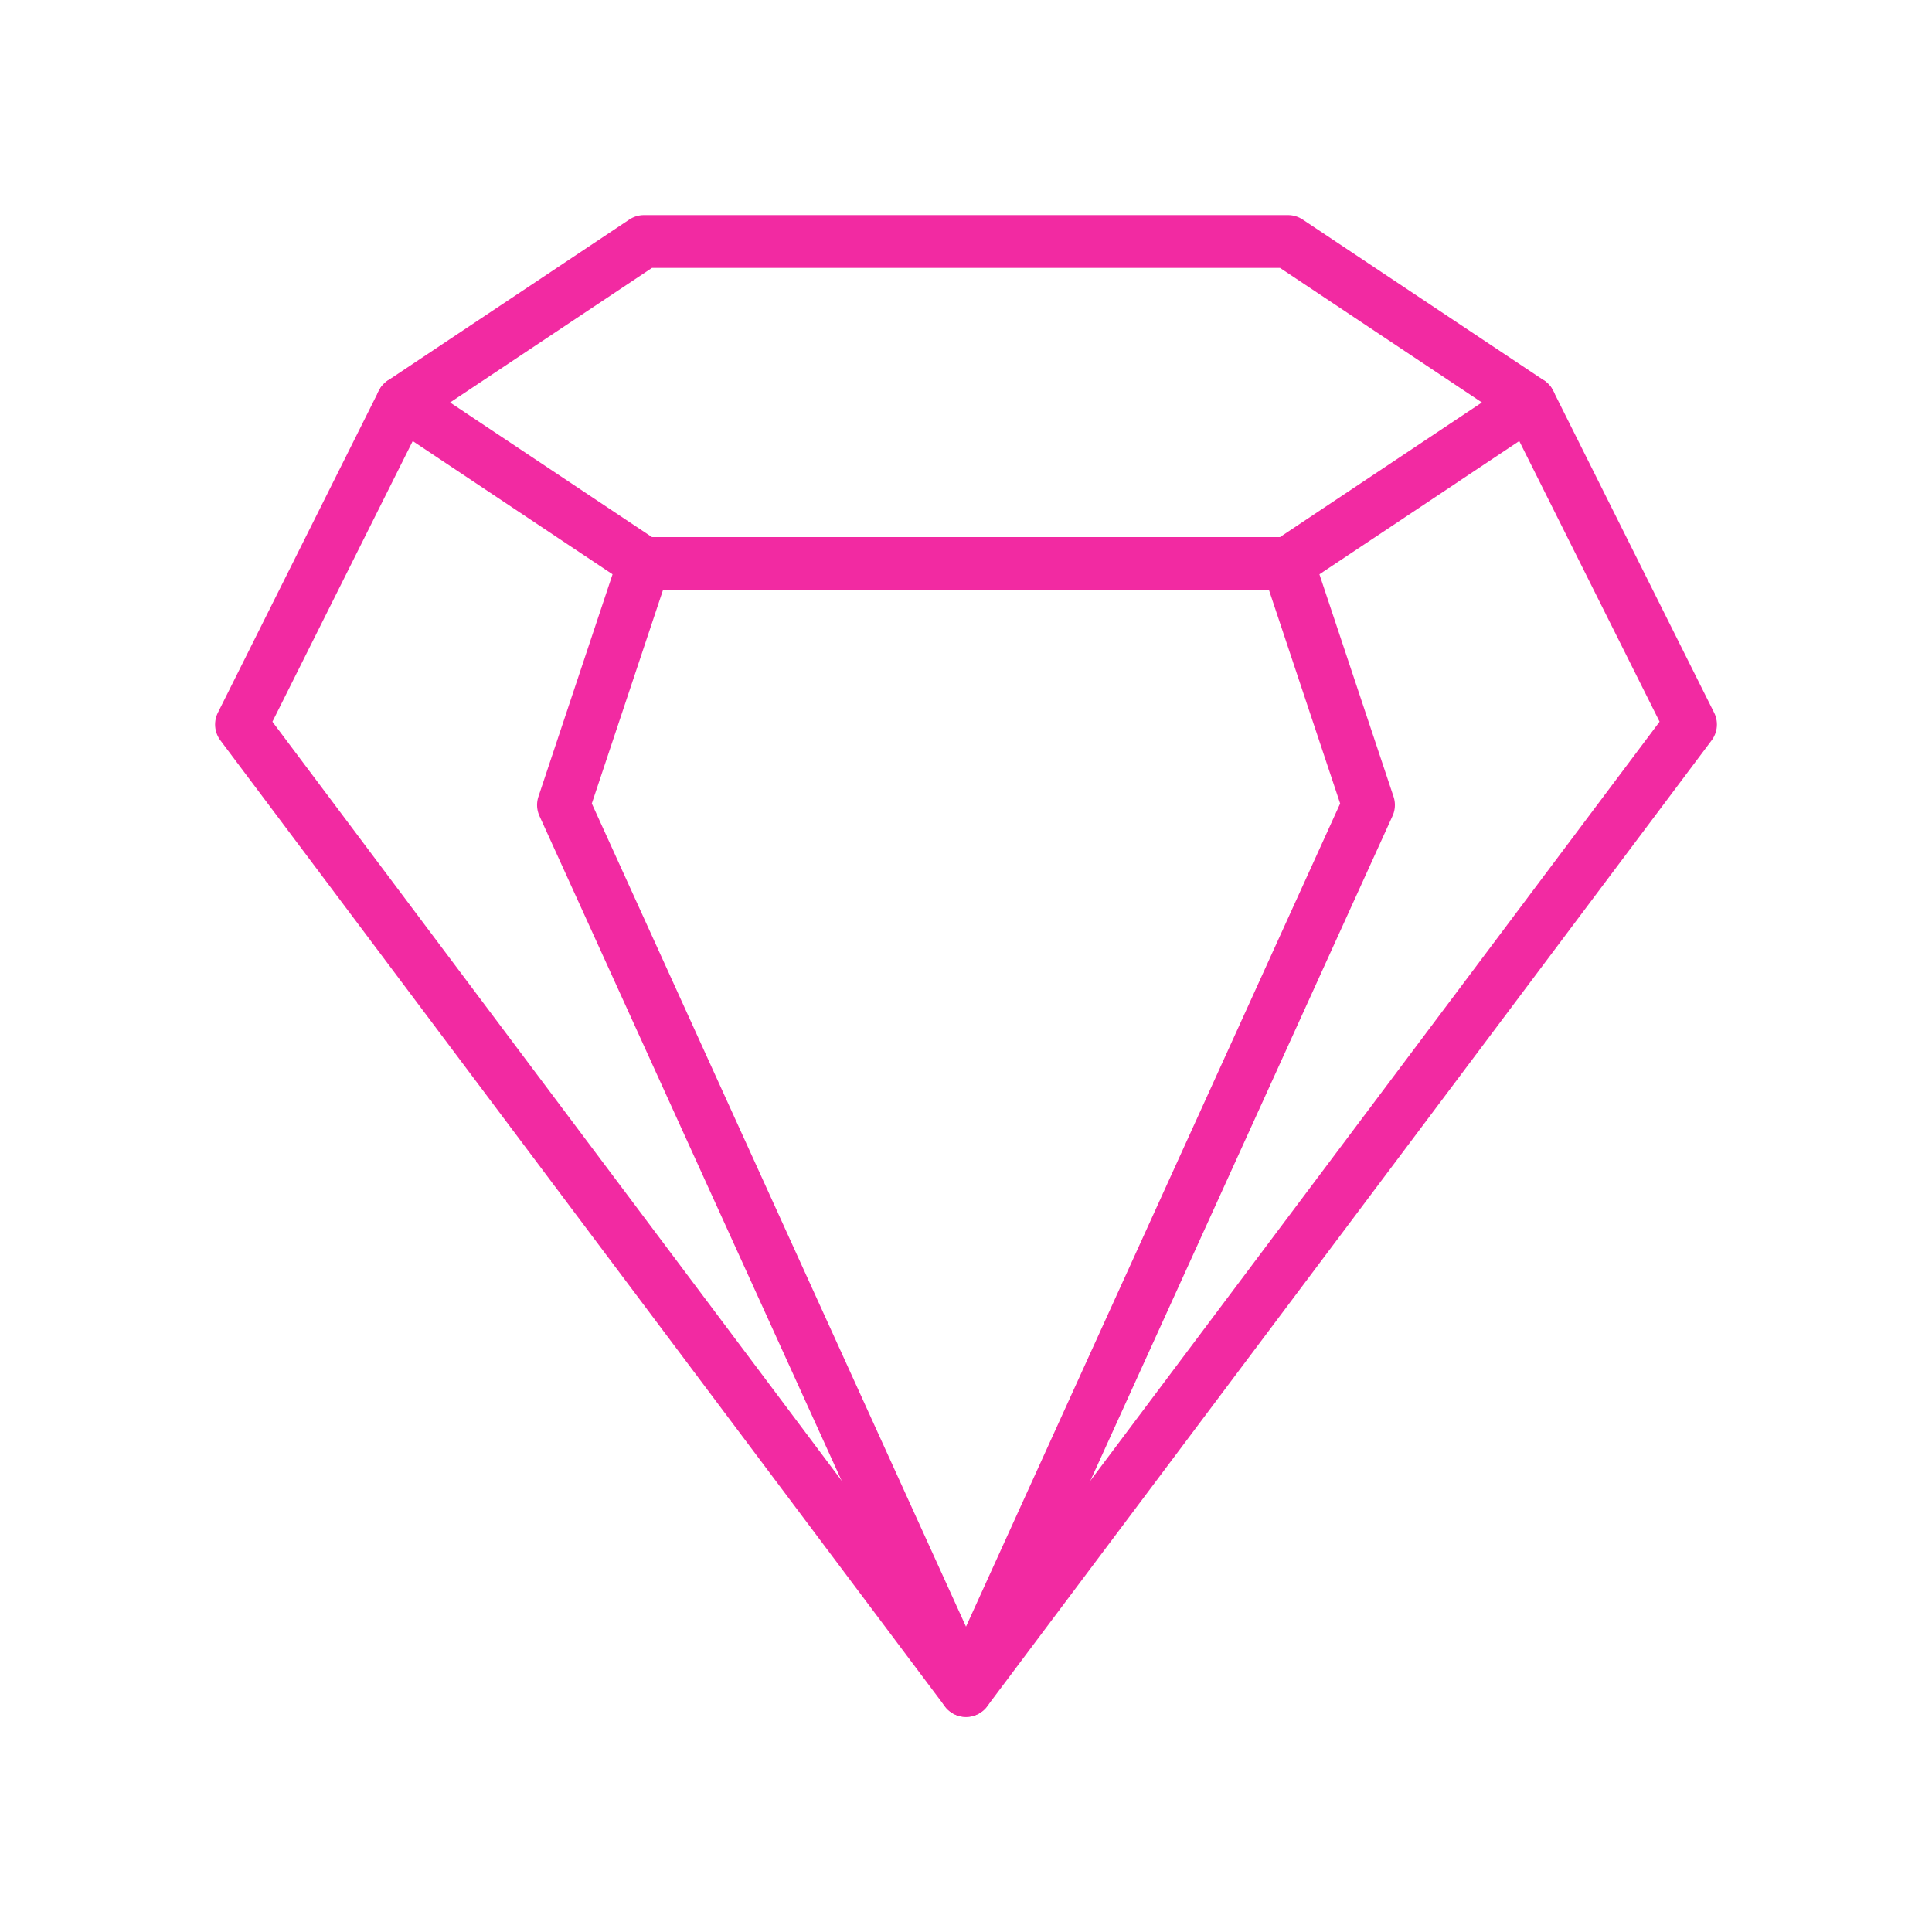
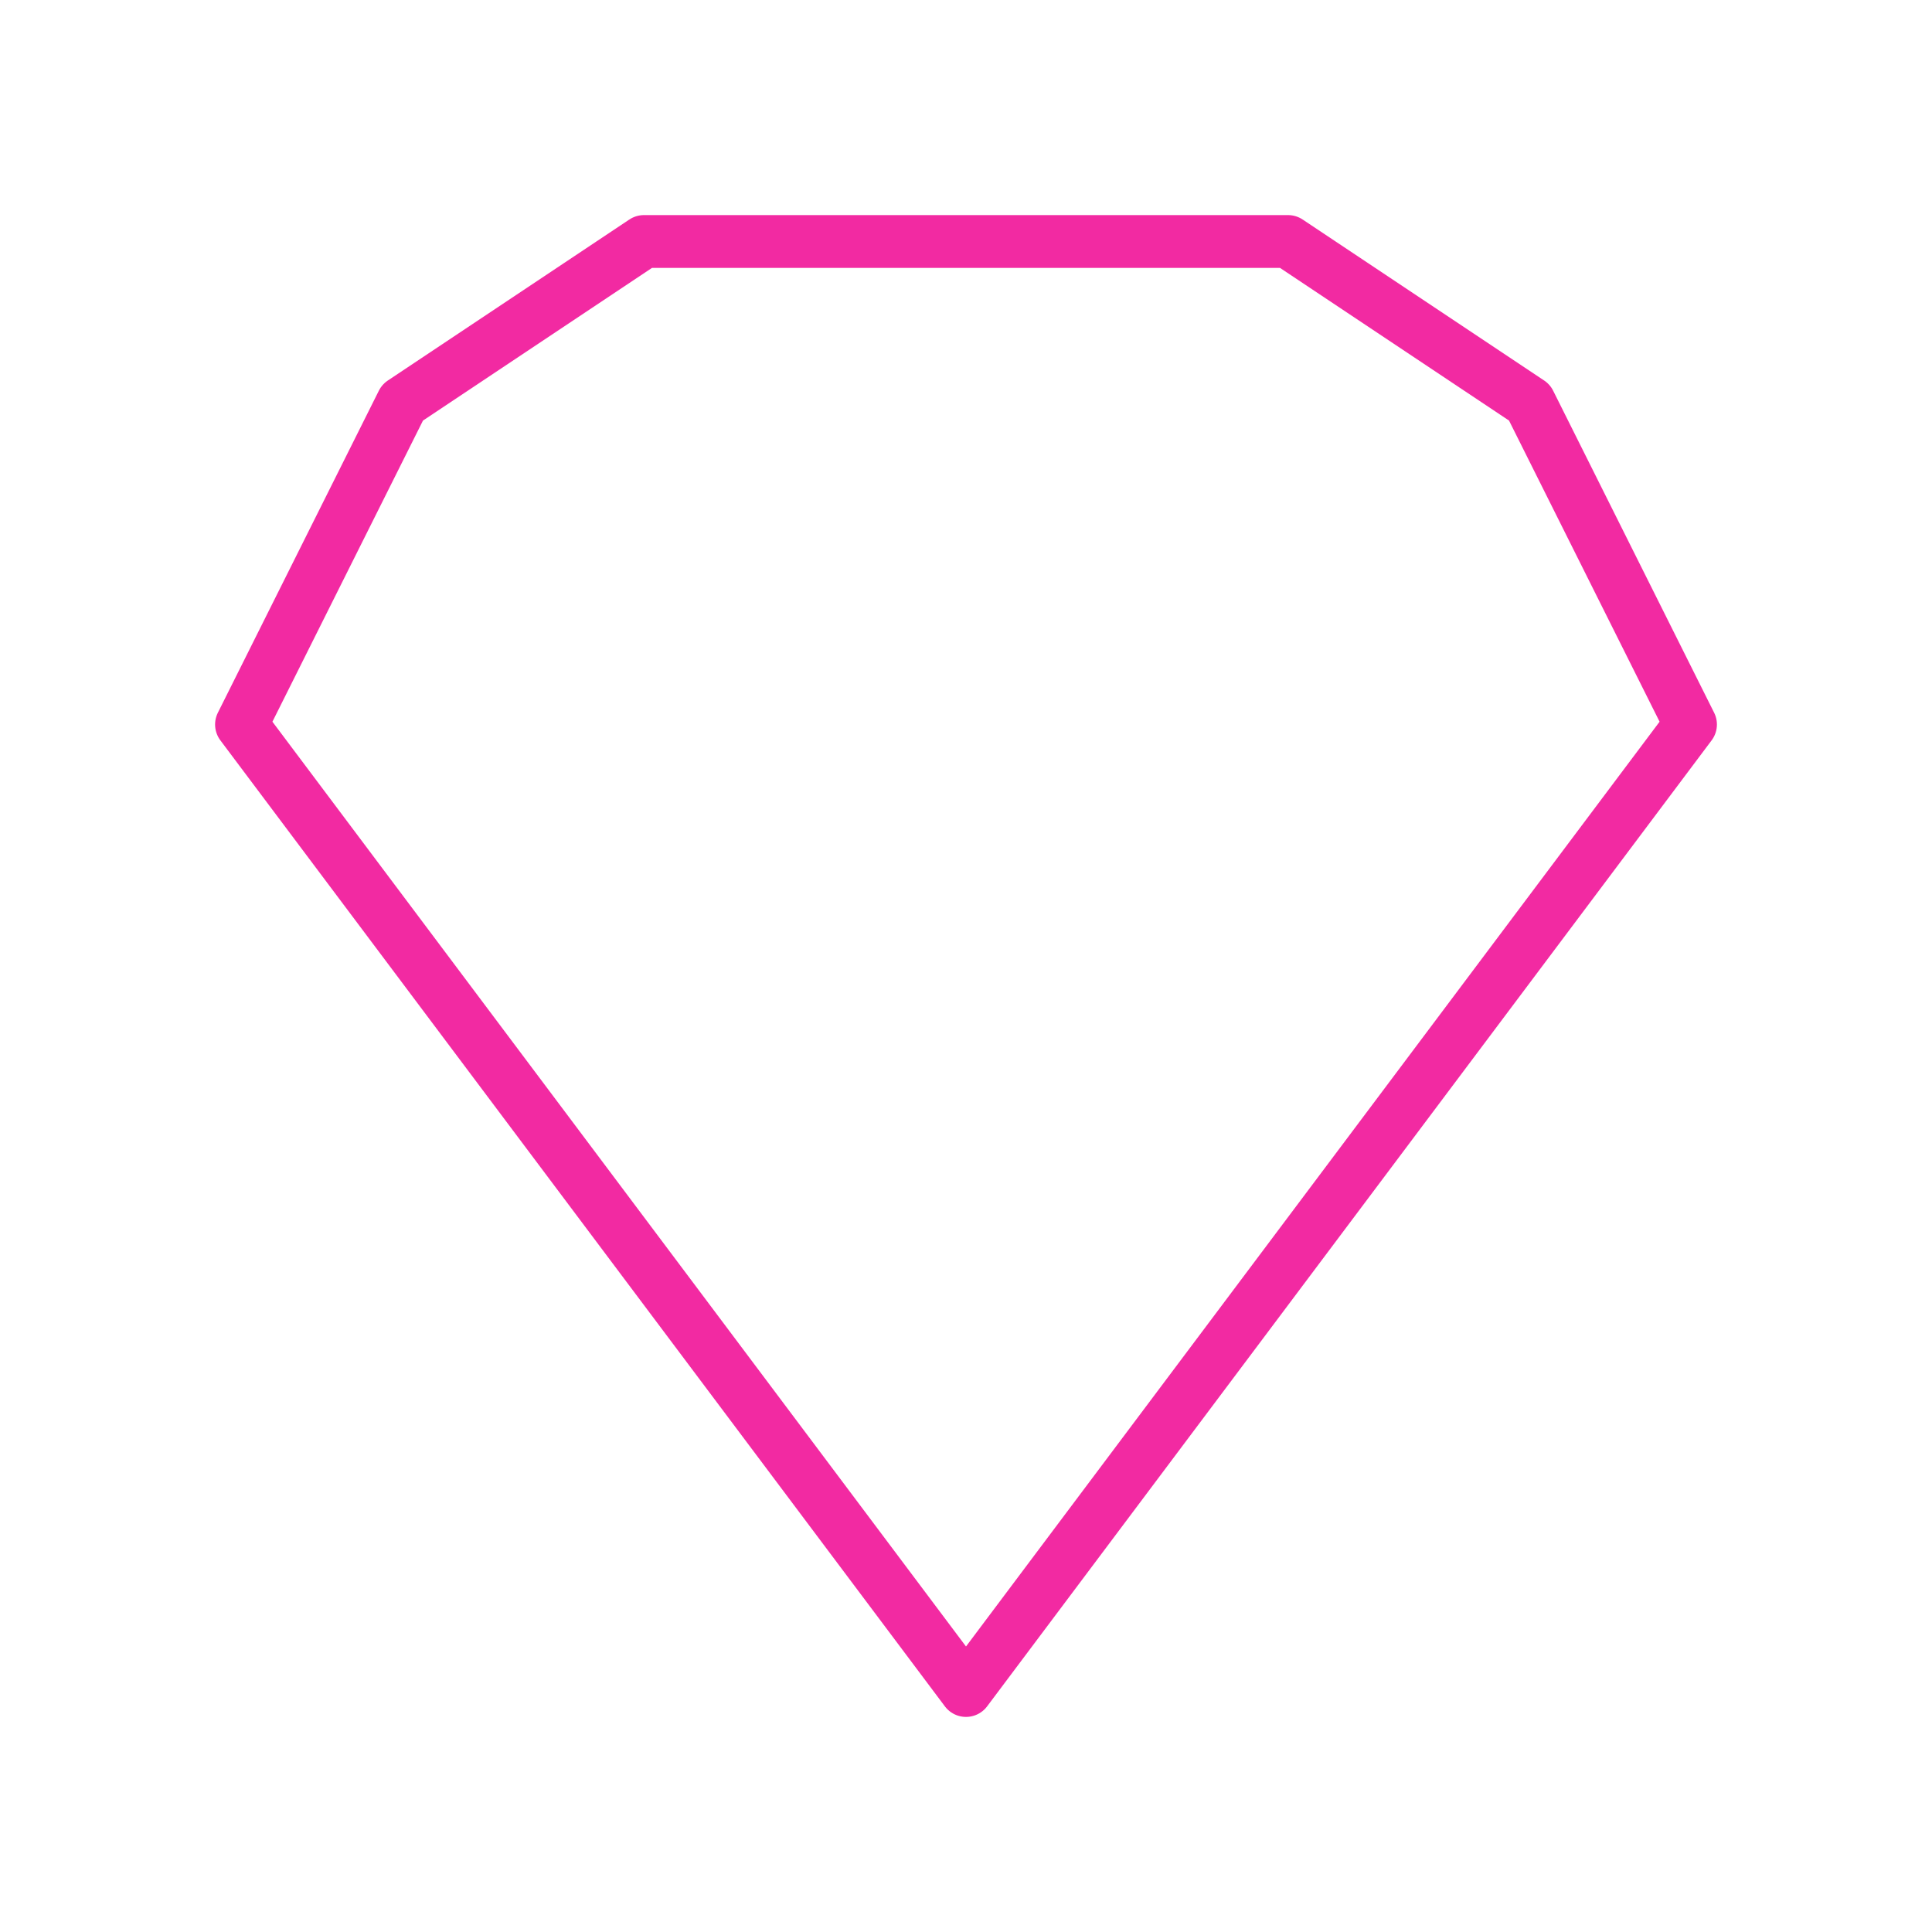
<svg xmlns="http://www.w3.org/2000/svg" width="64" height="64" viewBox="0 0 64 64" fill="none">
  <path d="M56 24L50.667 13.333L42.667 8H21.333L13.333 13.333L8 24L32 56L56 24Z" stroke="#F22AA2" stroke-width="1.75" stroke-linecap="round" stroke-linejoin="round" />
-   <path d="M13.333 13.333L21.333 18.667M21.333 18.667H42.666M21.333 18.667L18.666 26.667L32 56L45.333 26.667L42.666 18.667M42.666 18.667L50.666 13.333" stroke="#F22AA2" stroke-width="1.75" stroke-linecap="round" stroke-linejoin="round" />
</svg>